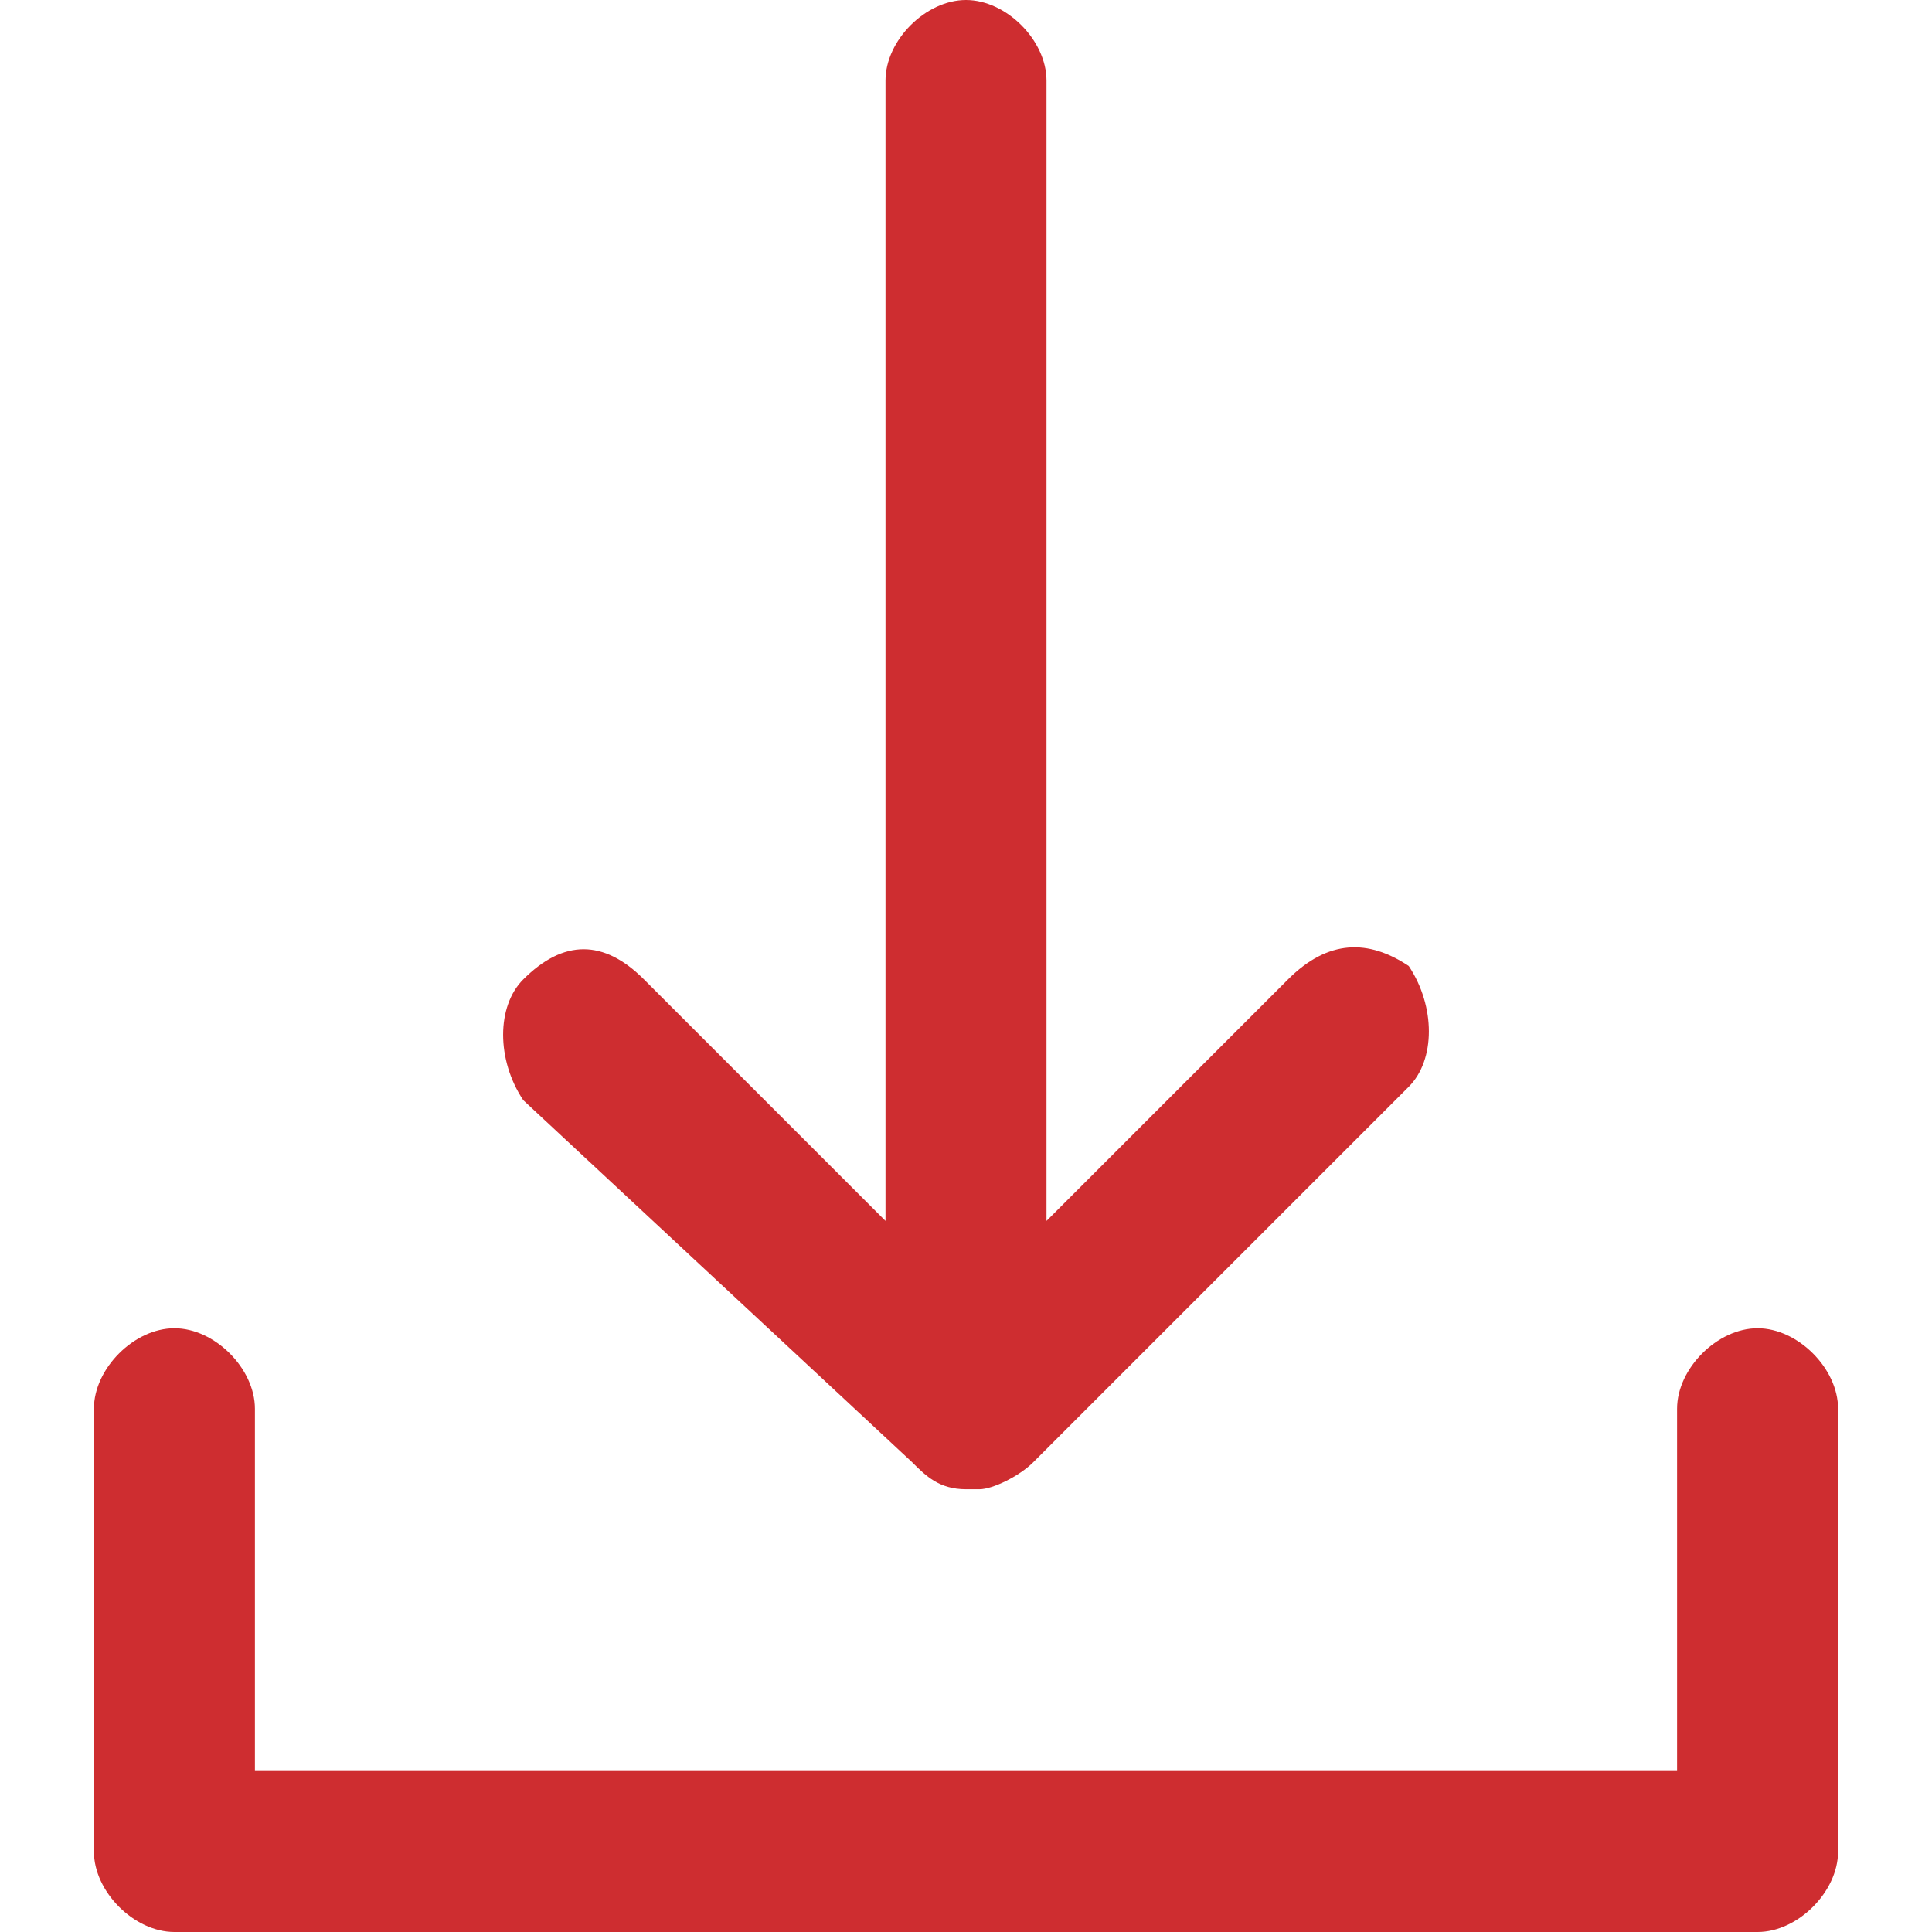
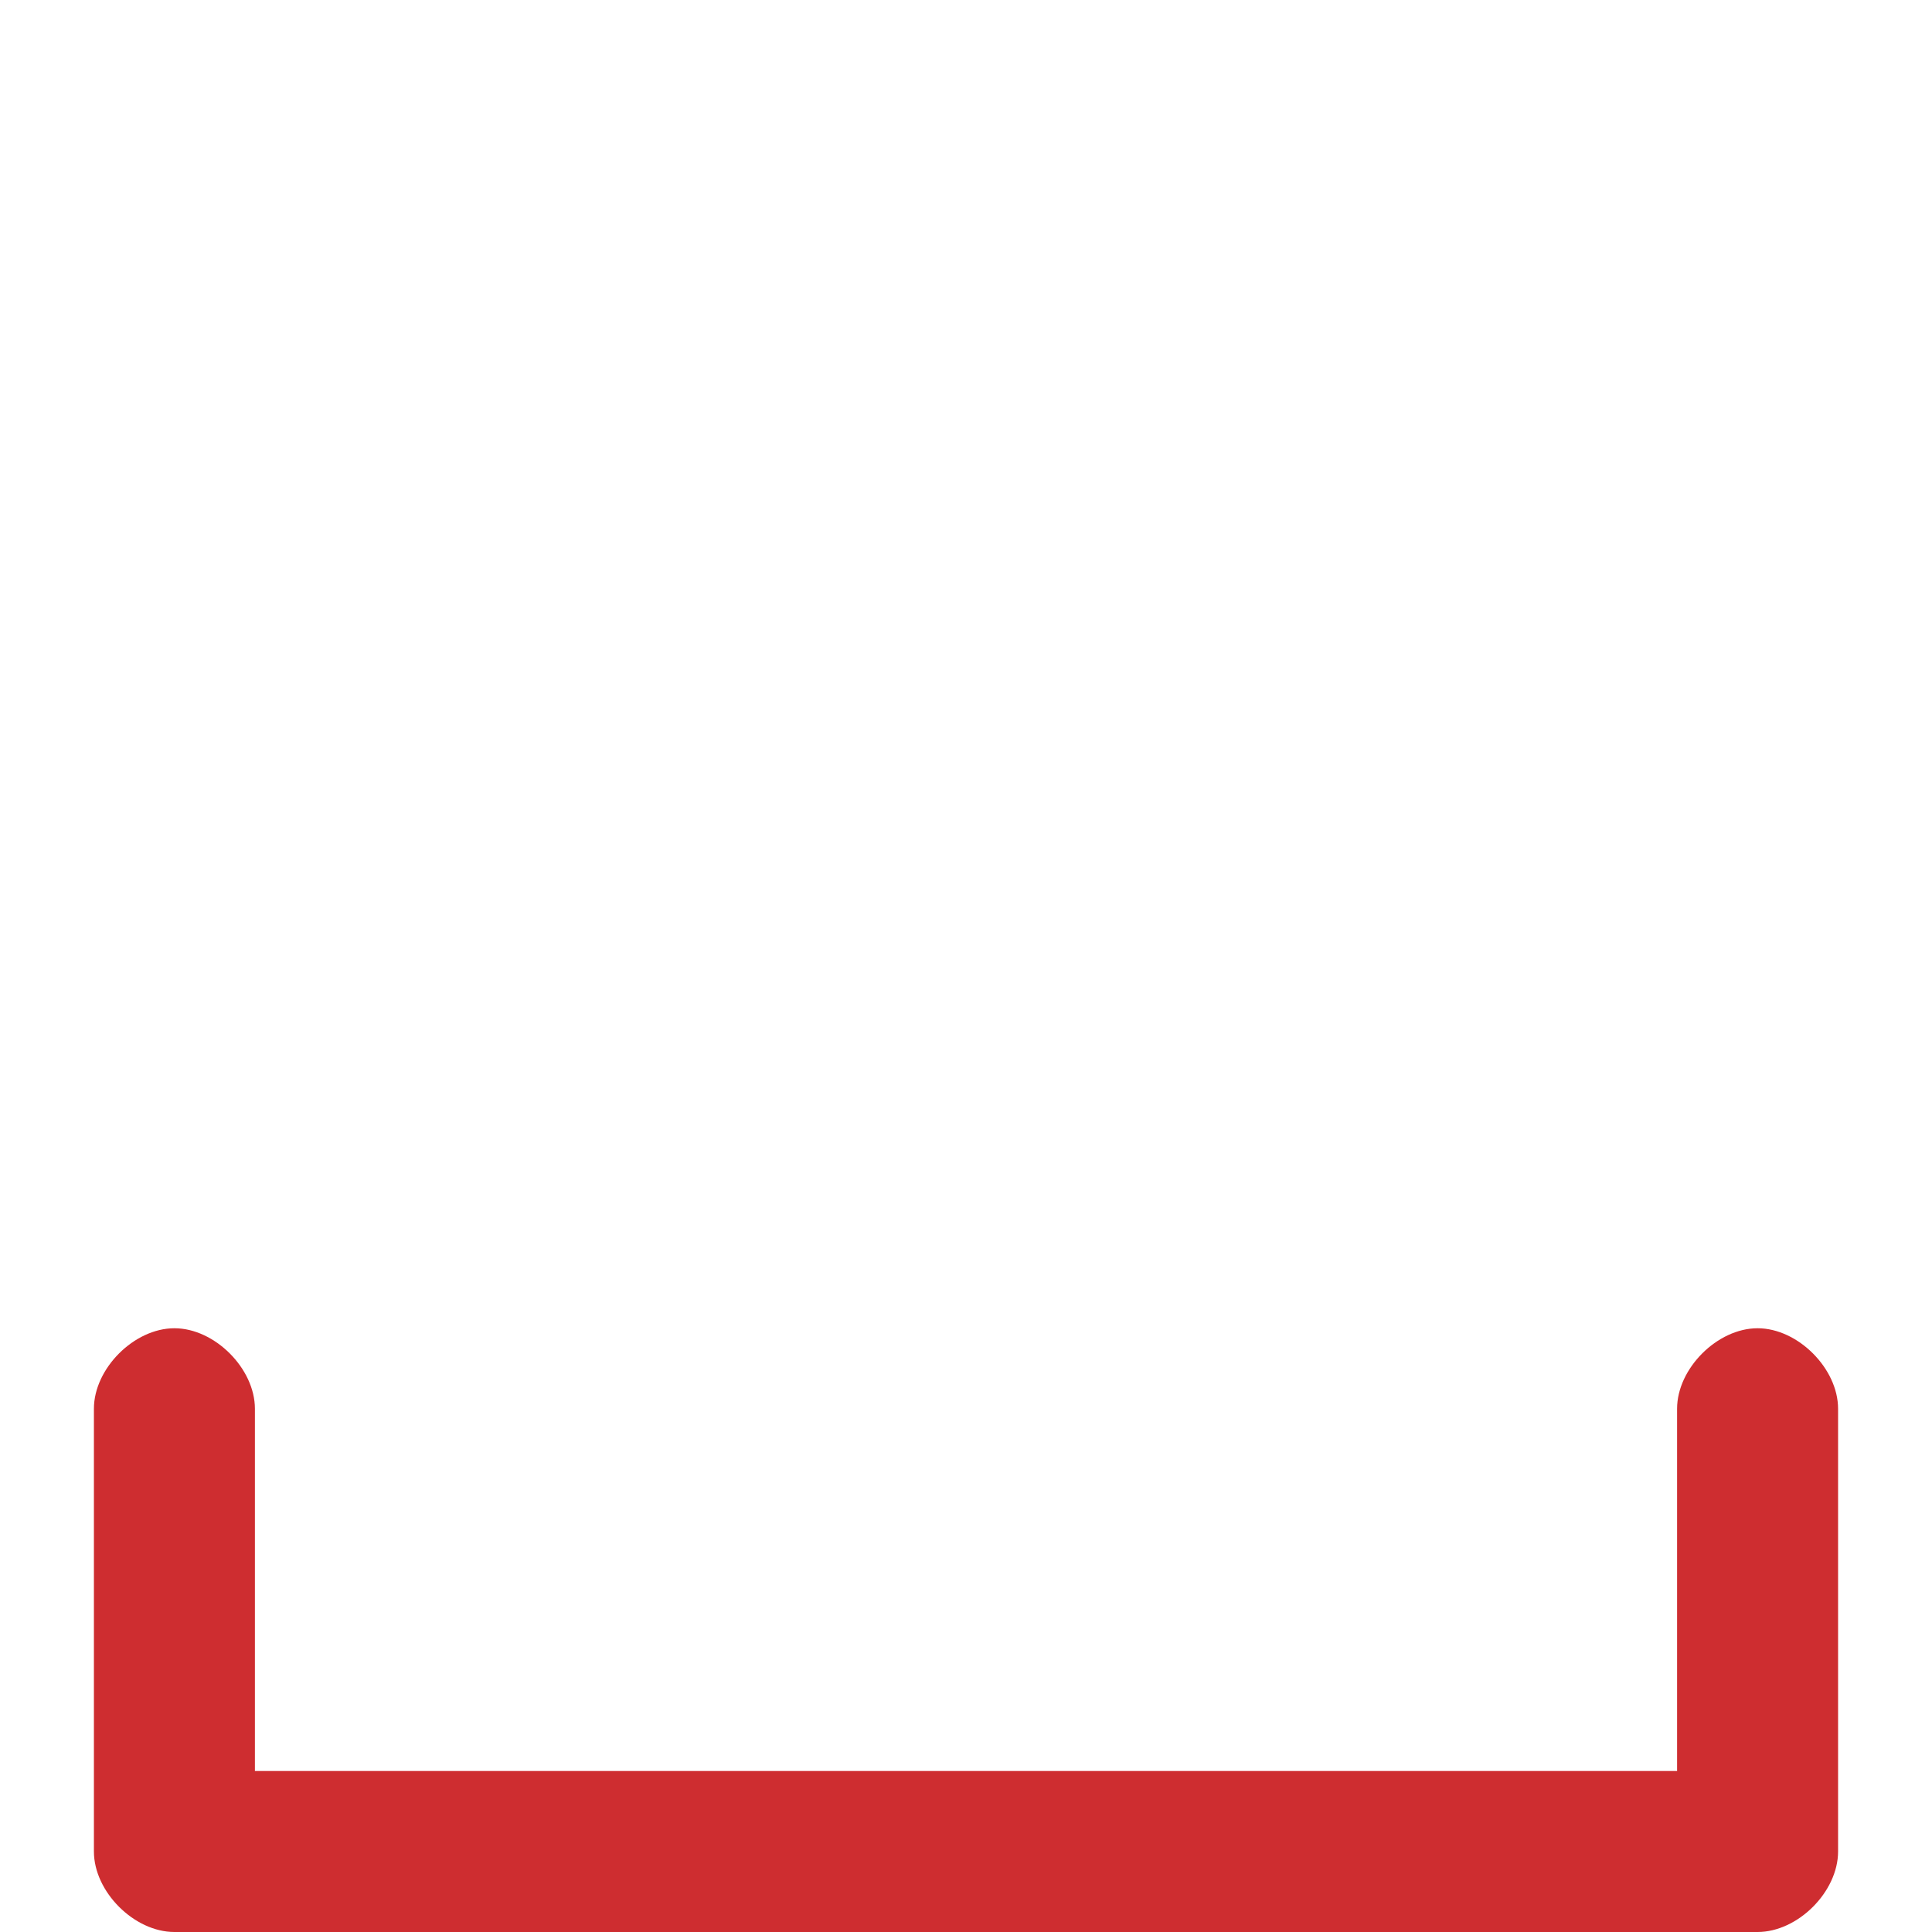
<svg xmlns="http://www.w3.org/2000/svg" id="Capa_1" x="0px" y="0px" viewBox="0 0 14.4 14.4" style="enable-background:new 0 0 14.4 14.4;" xml:space="preserve">
  <style type="text/css">	.st0{fill:#CE2D30;}</style>
  <g>
-     <path class="st0" d="M6.8,10.9C6.8,11,6.8,11,6.8,10.9C6.9,11,7,11.1,7.2,11.1l0,0c0,0,0,0,0.1,0l0,0c0.1,0,0.3-0.1,0.4-0.2l0,0  l0,0l2.8-2.8c0.2-0.2,0.2-0.6,0-0.9C10.2,7,9.9,7,9.6,7.3L7.8,9.1V0.6C7.8,0.3,7.5,0,7.2,0S6.6,0.3,6.6,0.6v8.5L4.8,7.3  C4.5,7,4.2,7,3.9,7.3c-0.2,0.2-0.2,0.6,0,0.9L6.8,10.9z" />
    <path class="st0" d="M13.1,9.9c-0.3,0-0.6,0.3-0.6,0.6v2.7H1.9v-2.7c0-0.3-0.3-0.6-0.6-0.6s-0.6,0.3-0.6,0.6v3.3  c0,0.3,0.3,0.6,0.6,0.6h11.8c0.3,0,0.6-0.3,0.6-0.6v-3.3C13.7,10.2,13.4,9.9,13.1,9.9z" />
  </g>
</svg>